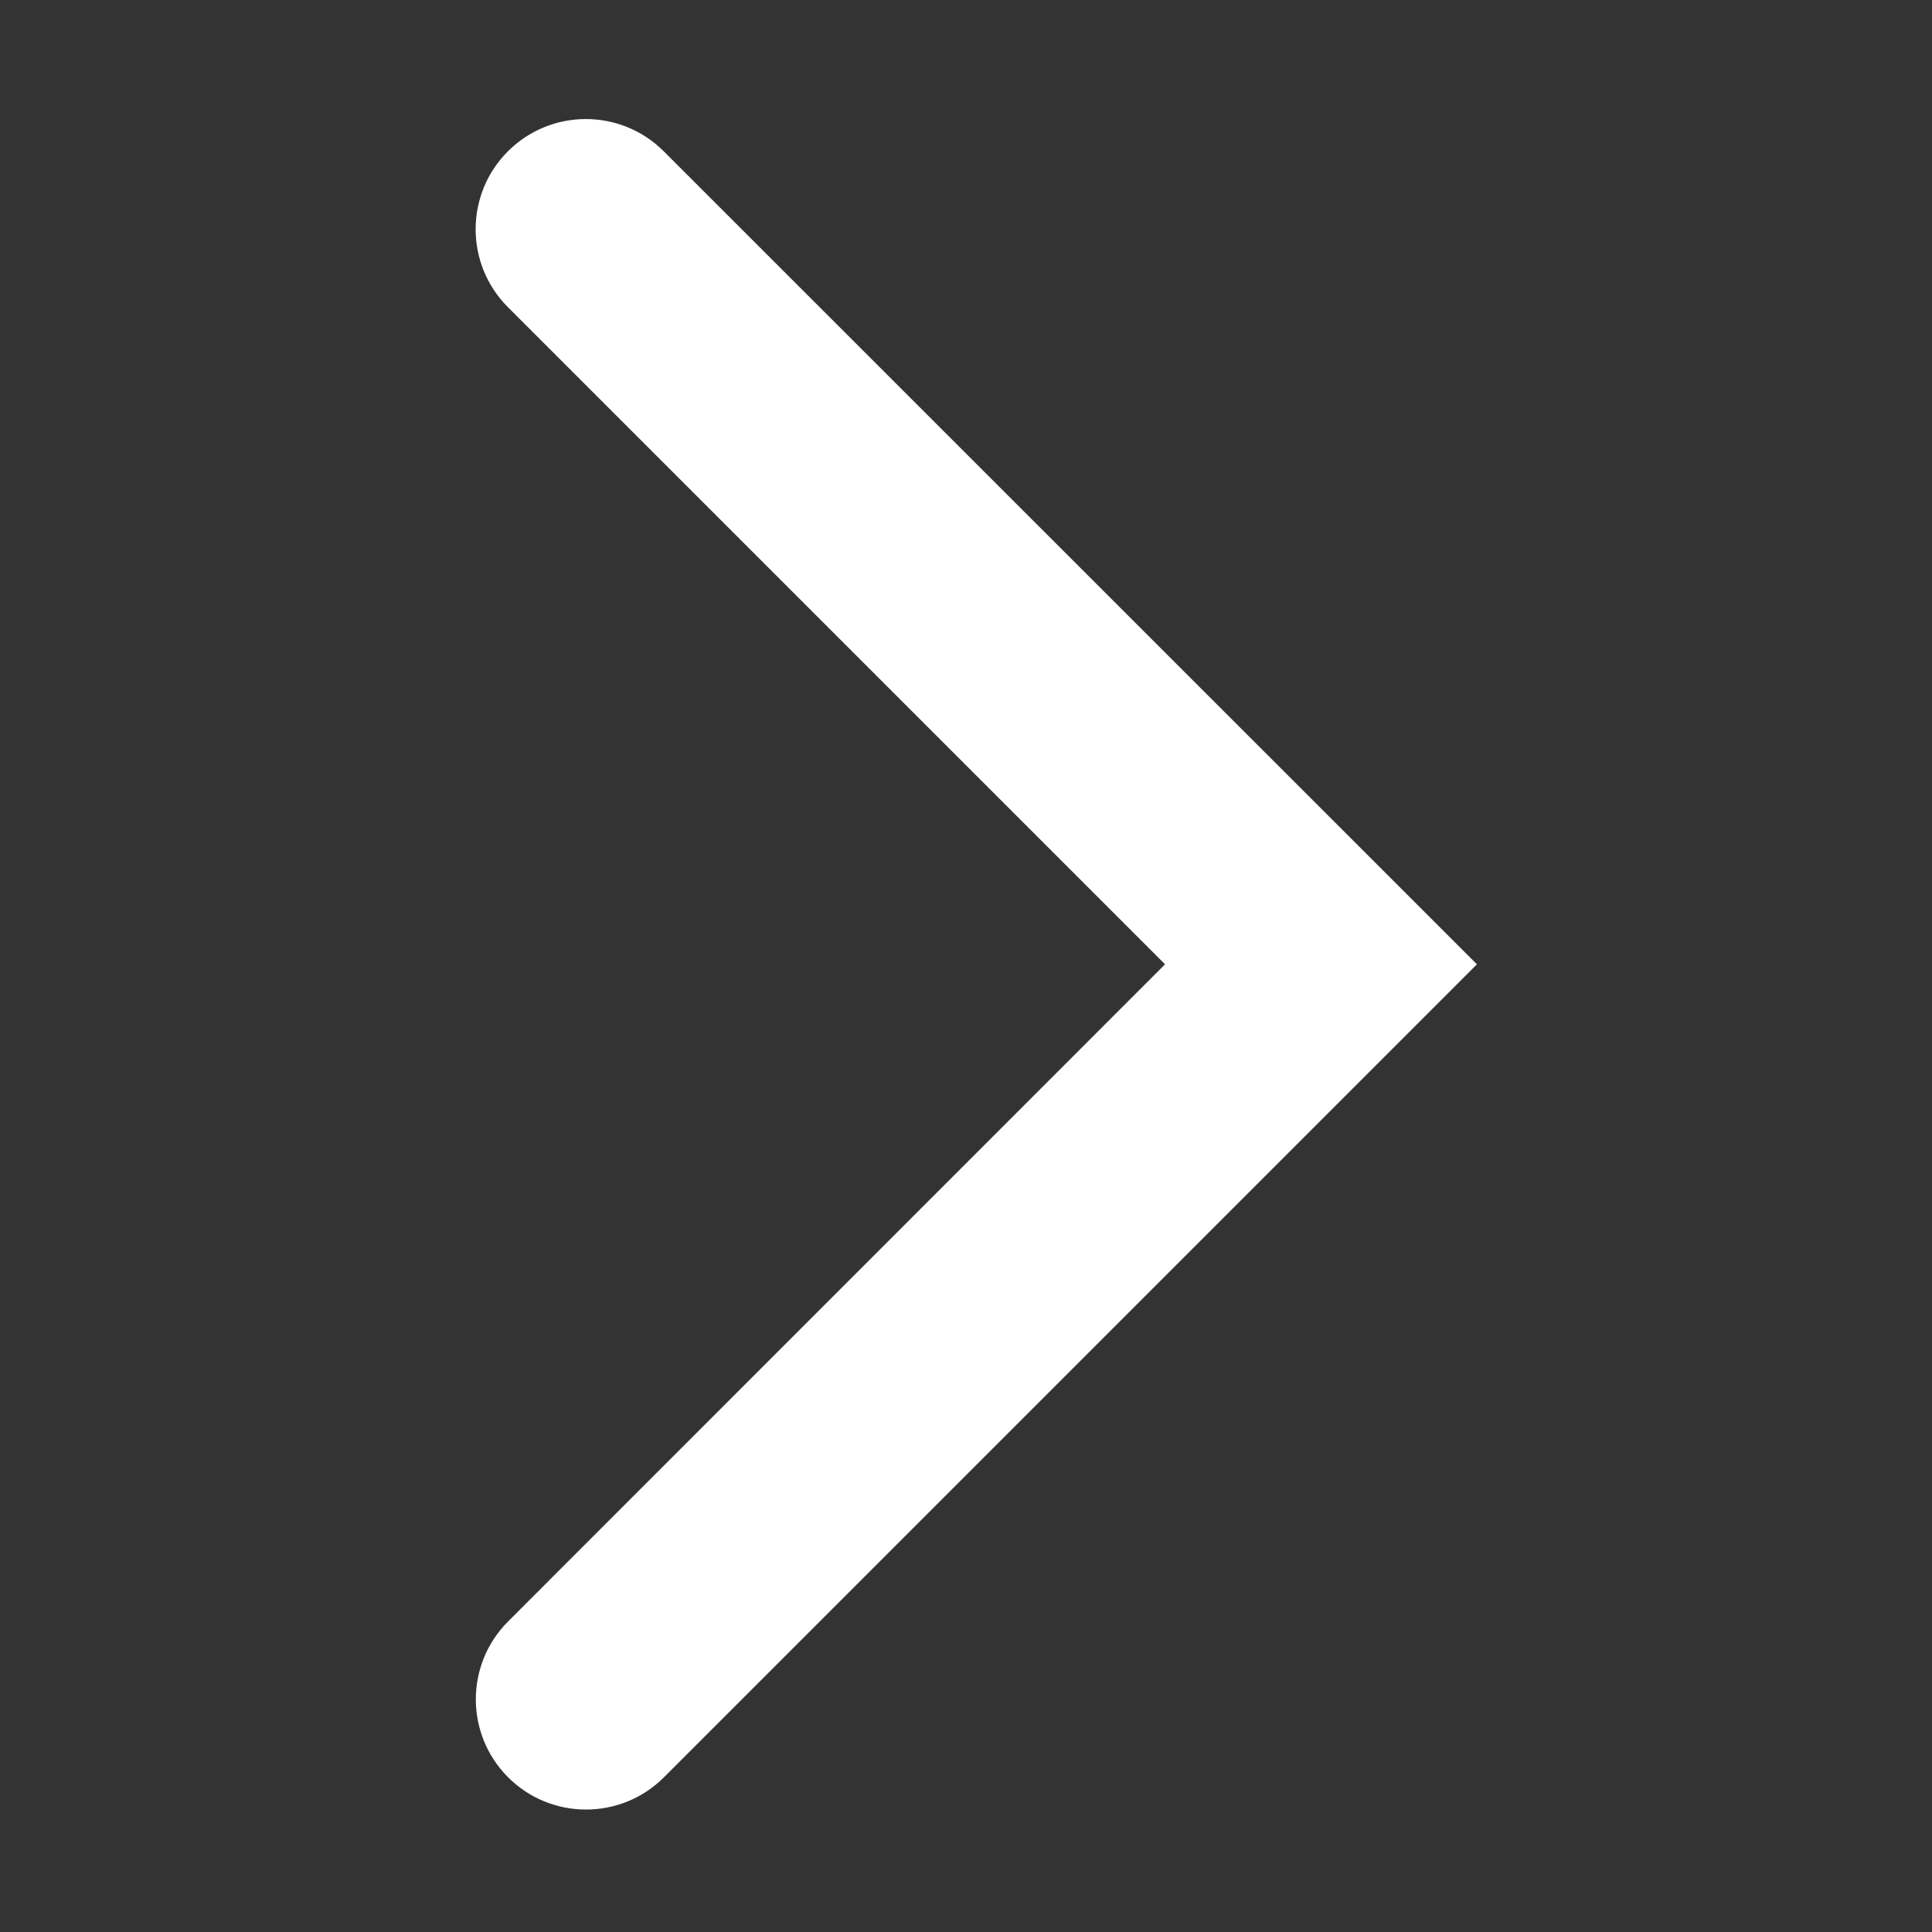
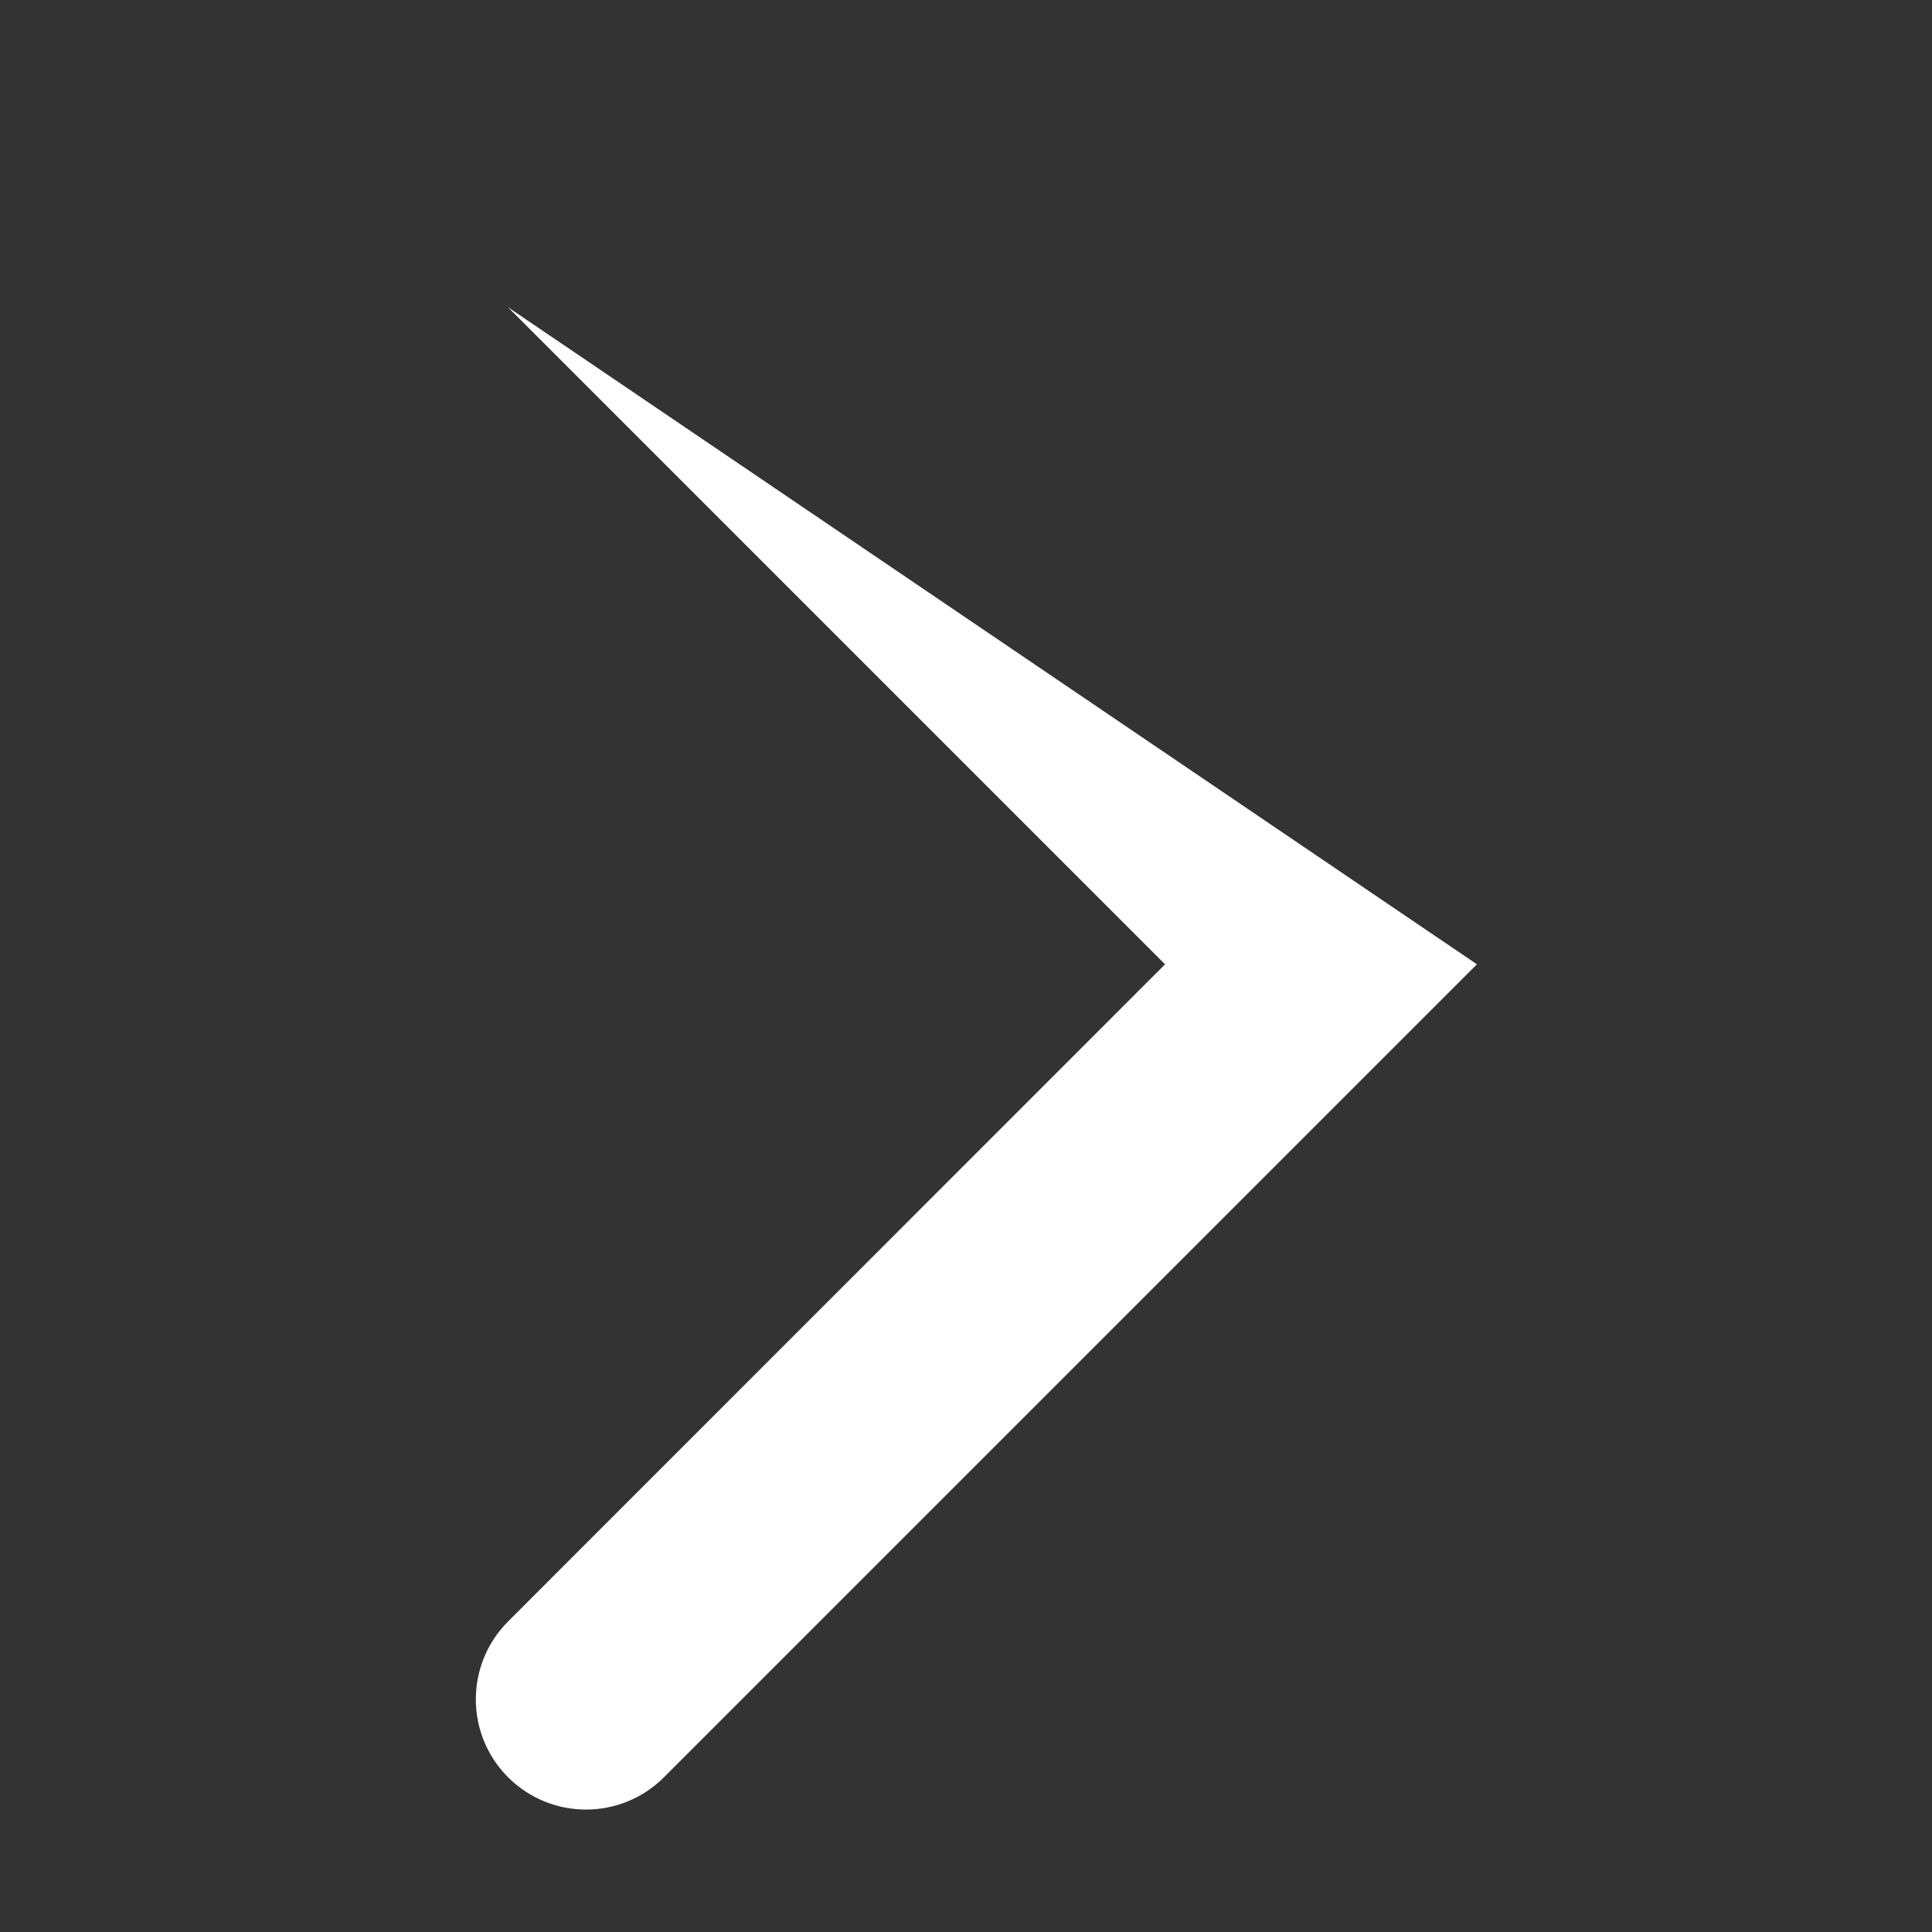
<svg xmlns="http://www.w3.org/2000/svg" fill="white" t="1735374662580" class="icon" viewBox="0 0 1024 1024" version="1.1" p-id="8335" width="200" height="200">
  <rect x="0" y="0" width="1024" height="1024" fill="#333333" stroke="none" />
-   <path d="M782.8 511.1 351.9 942c-22.8 22.8-59.8 22.8-82.6 0-22.8-22.8-22.8-59.8 0-82.6L617.5 511.1 269.2 162.8c-22.8-22.8-22.8-59.8 0-82.6 22.8-22.8 59.8-22.8 82.6 0L782.8 511.1 782.8 511.1zM782.8 511.1" p-id="8336" />
+   <path d="M782.8 511.1 351.9 942c-22.8 22.8-59.8 22.8-82.6 0-22.8-22.8-22.8-59.8 0-82.6L617.5 511.1 269.2 162.8L782.8 511.1 782.8 511.1zM782.8 511.1" p-id="8336" />
</svg>